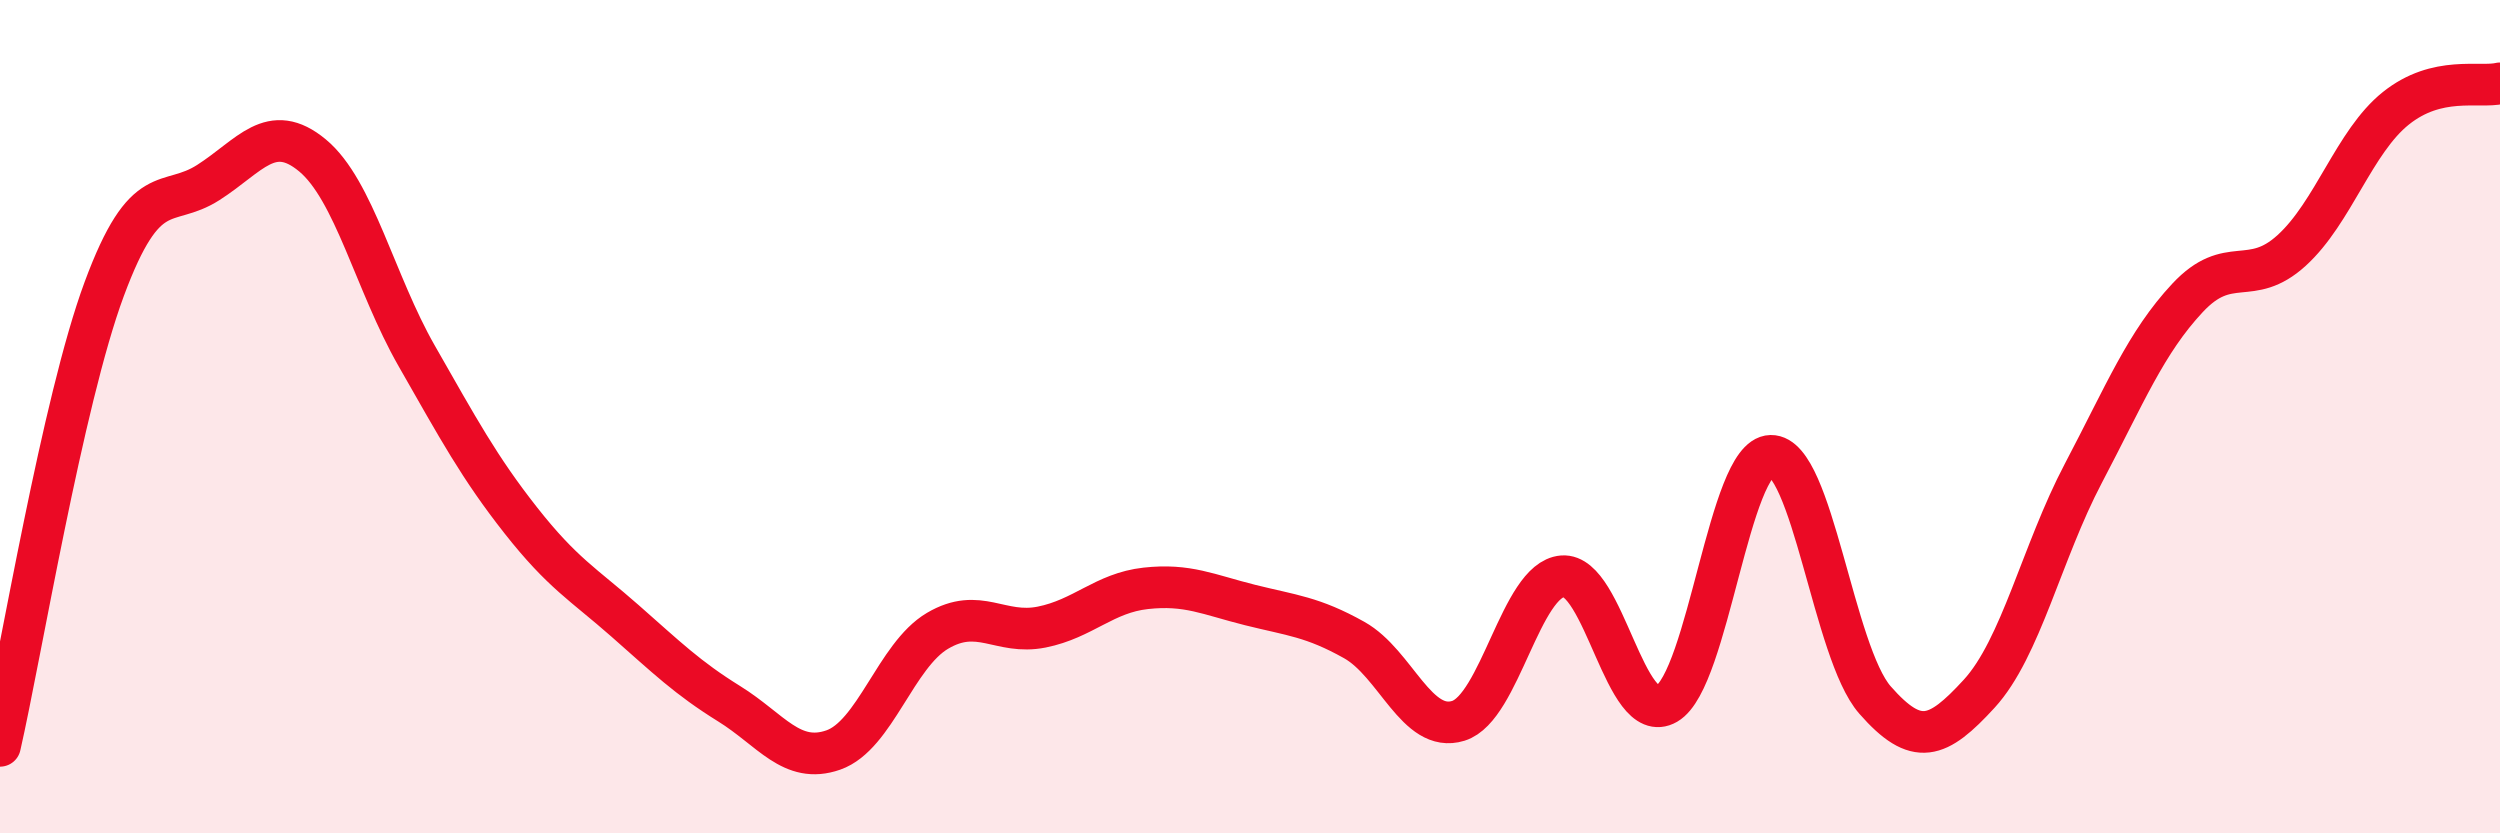
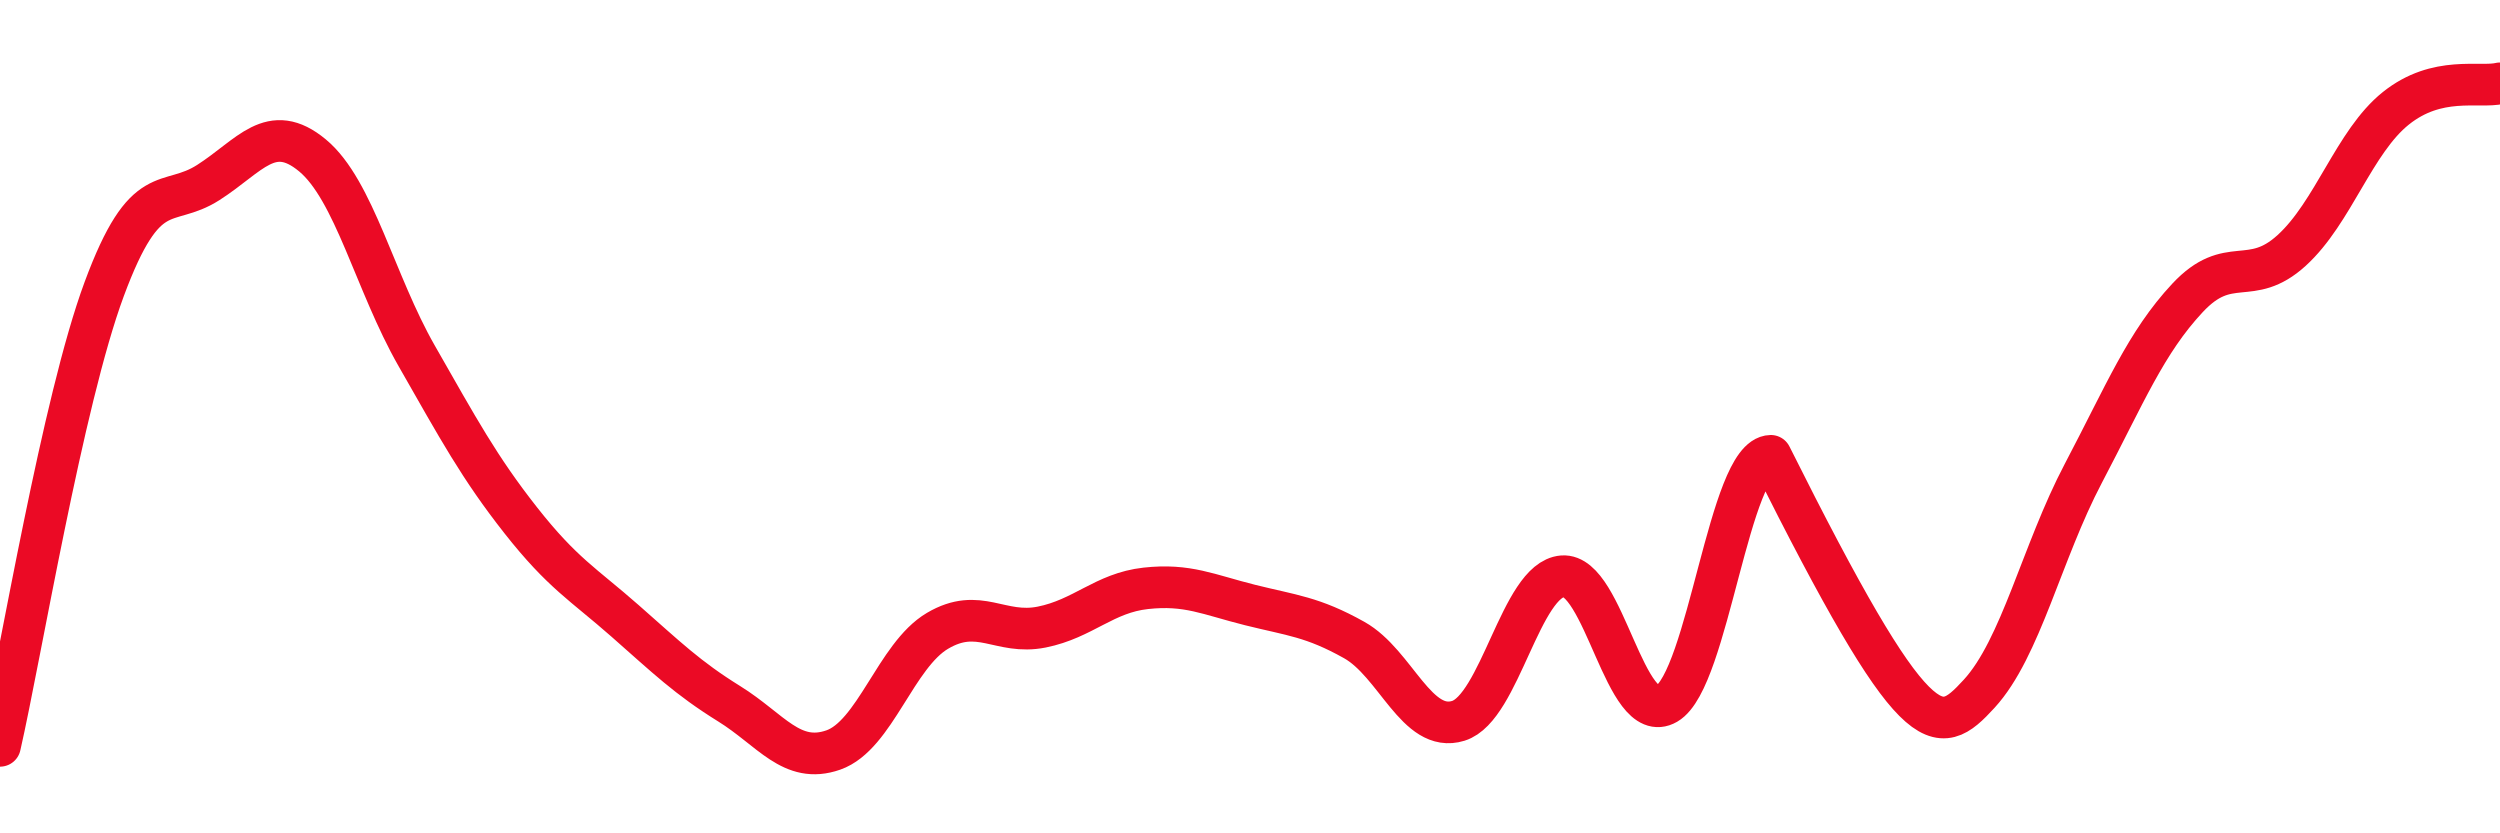
<svg xmlns="http://www.w3.org/2000/svg" width="60" height="20" viewBox="0 0 60 20">
-   <path d="M 0,17.9 C 0.5,15.71 1.5,9.64 2.5,6.94 C 3.5,4.24 4,5.02 5,4.38 C 6,3.74 6.5,2.9 7.5,3.73 C 8.5,4.56 9,6.79 10,8.54 C 11,10.29 11.5,11.22 12.5,12.49 C 13.5,13.76 14,14.02 15,14.9 C 16,15.78 16.5,16.27 17.5,16.89 C 18.5,17.51 19,18.35 20,18 C 21,17.65 21.5,15.73 22.5,15.14 C 23.5,14.55 24,15.25 25,15.05 C 26,14.85 26.5,14.23 27.5,14.12 C 28.5,14.01 29,14.27 30,14.52 C 31,14.77 31.5,14.8 32.5,15.36 C 33.5,15.92 34,17.61 35,17.3 C 36,16.99 36.5,13.91 37.5,13.83 C 38.5,13.75 39,17.47 40,16.89 C 41,16.31 41.5,10.96 42.5,10.94 C 43.5,10.92 44,15.66 45,16.8 C 46,17.94 46.5,17.74 47.5,16.65 C 48.5,15.56 49,13.26 50,11.36 C 51,9.46 51.5,8.22 52.5,7.15 C 53.5,6.08 54,6.92 55,6.01 C 56,5.1 56.5,3.4 57.5,2.6 C 58.5,1.8 59.5,2.12 60,2L60 20L0 20Z" fill="#EB0A25" opacity="0.1" stroke-linecap="round" stroke-linejoin="round" />
-   <path d="M 0,17.9 C 0.5,15.71 1.5,9.64 2.5,6.94 C 3.5,4.24 4,5.02 5,4.38 C 6,3.74 6.5,2.9 7.5,3.73 C 8.5,4.56 9,6.79 10,8.54 C 11,10.29 11.5,11.22 12.5,12.49 C 13.5,13.76 14,14.02 15,14.9 C 16,15.78 16.5,16.27 17.5,16.89 C 18.5,17.51 19,18.35 20,18 C 21,17.65 21.5,15.73 22.5,15.14 C 23.5,14.55 24,15.25 25,15.05 C 26,14.85 26.5,14.23 27.5,14.12 C 28.5,14.01 29,14.27 30,14.52 C 31,14.77 31.5,14.8 32.5,15.36 C 33.5,15.92 34,17.61 35,17.3 C 36,16.99 36.5,13.91 37.5,13.83 C 38.5,13.75 39,17.47 40,16.89 C 41,16.31 41.5,10.96 42.5,10.94 C 43.5,10.92 44,15.66 45,16.8 C 46,17.94 46.5,17.74 47.5,16.65 C 48.5,15.56 49,13.26 50,11.36 C 51,9.46 51.5,8.22 52.5,7.15 C 53.5,6.08 54,6.92 55,6.01 C 56,5.1 56.5,3.4 57.5,2.6 C 58.5,1.8 59.5,2.12 60,2" stroke="#EB0A25" stroke-width="1" fill="none" stroke-linecap="round" stroke-linejoin="round" />
+   <path d="M 0,17.9 C 0.5,15.71 1.5,9.64 2.5,6.94 C 3.5,4.24 4,5.02 5,4.38 C 6,3.74 6.5,2.9 7.5,3.73 C 8.5,4.56 9,6.79 10,8.54 C 11,10.29 11.5,11.22 12.5,12.49 C 13.5,13.76 14,14.02 15,14.9 C 16,15.78 16.5,16.27 17.5,16.89 C 18.5,17.51 19,18.35 20,18 C 21,17.65 21.5,15.73 22.5,15.14 C 23.5,14.55 24,15.25 25,15.05 C 26,14.85 26.5,14.23 27.5,14.12 C 28.5,14.01 29,14.27 30,14.52 C 31,14.77 31.5,14.8 32.5,15.36 C 33.5,15.92 34,17.61 35,17.3 C 36,16.99 36.5,13.91 37.5,13.83 C 38.5,13.75 39,17.47 40,16.89 C 41,16.31 41.5,10.96 42.5,10.94 C 46,17.94 46.5,17.74 47.5,16.65 C 48.5,15.56 49,13.26 50,11.36 C 51,9.46 51.5,8.22 52.5,7.15 C 53.5,6.08 54,6.92 55,6.01 C 56,5.1 56.5,3.4 57.5,2.6 C 58.5,1.8 59.5,2.12 60,2" stroke="#EB0A25" stroke-width="1" fill="none" stroke-linecap="round" stroke-linejoin="round" />
</svg>